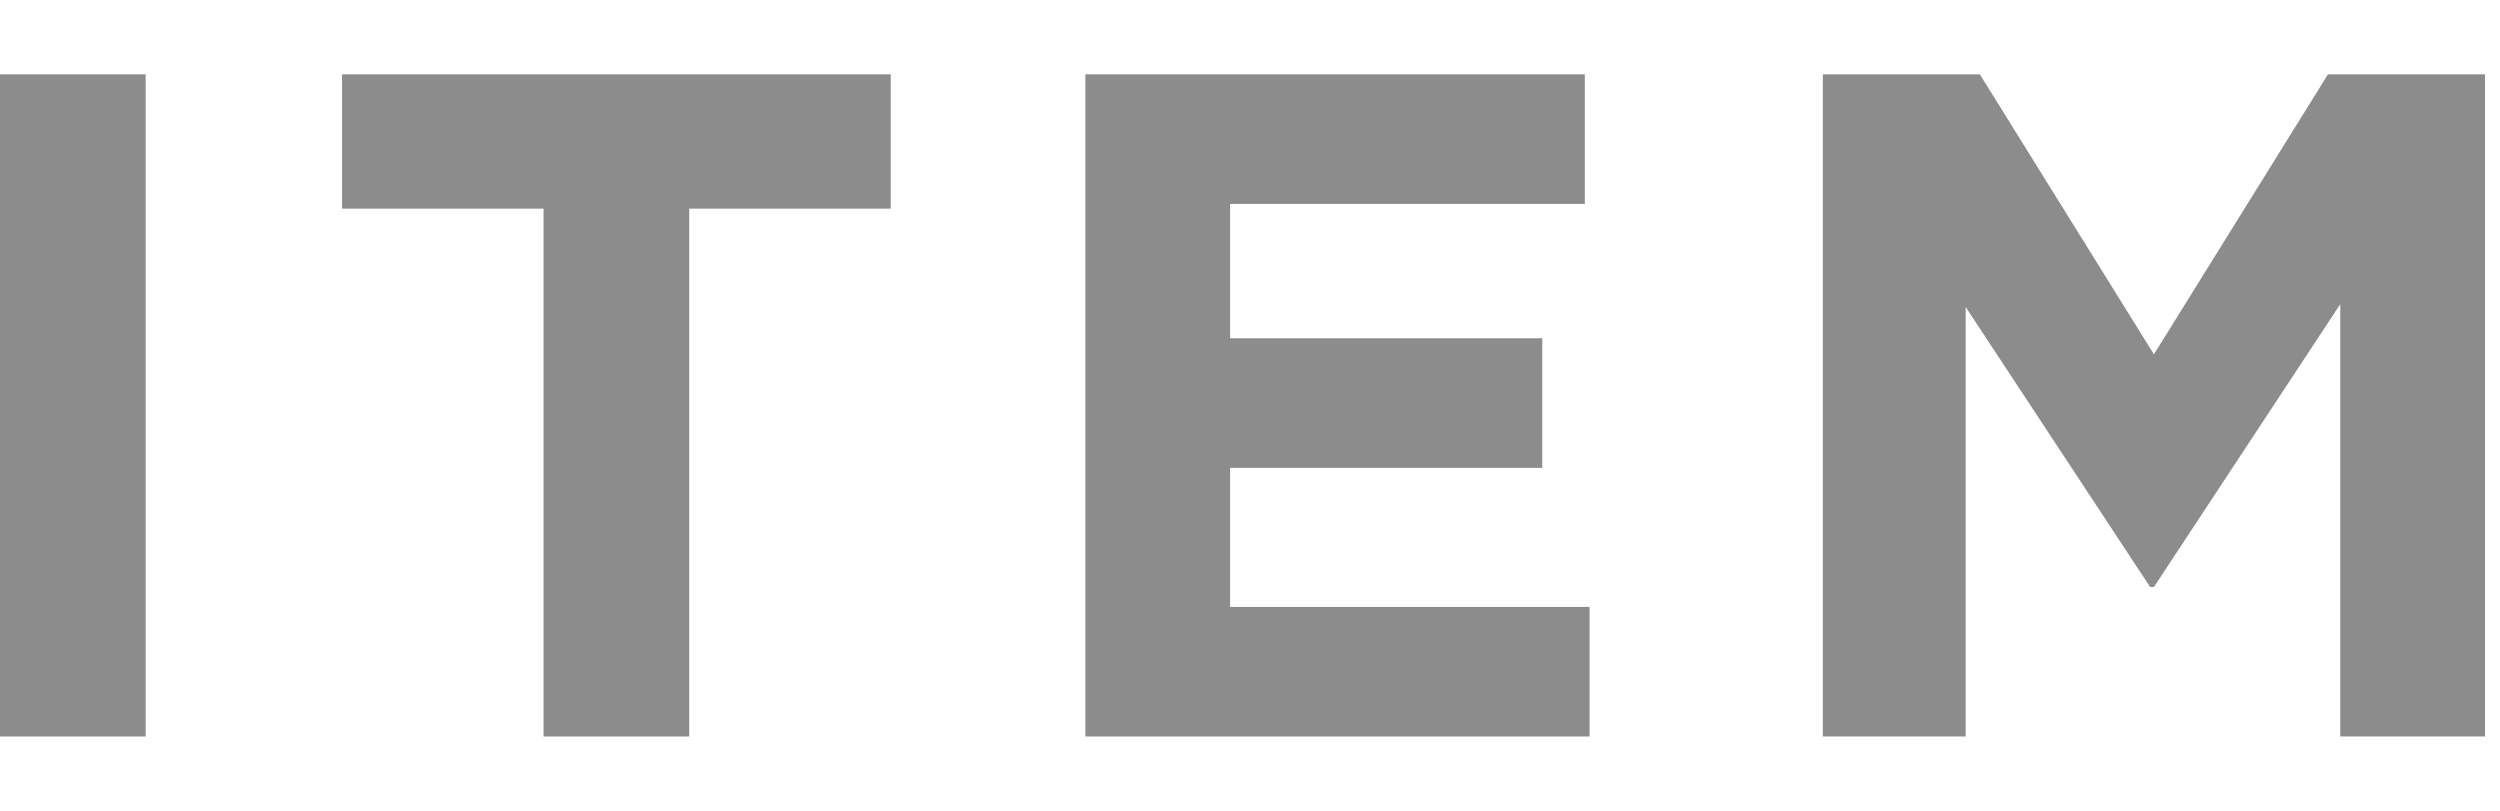
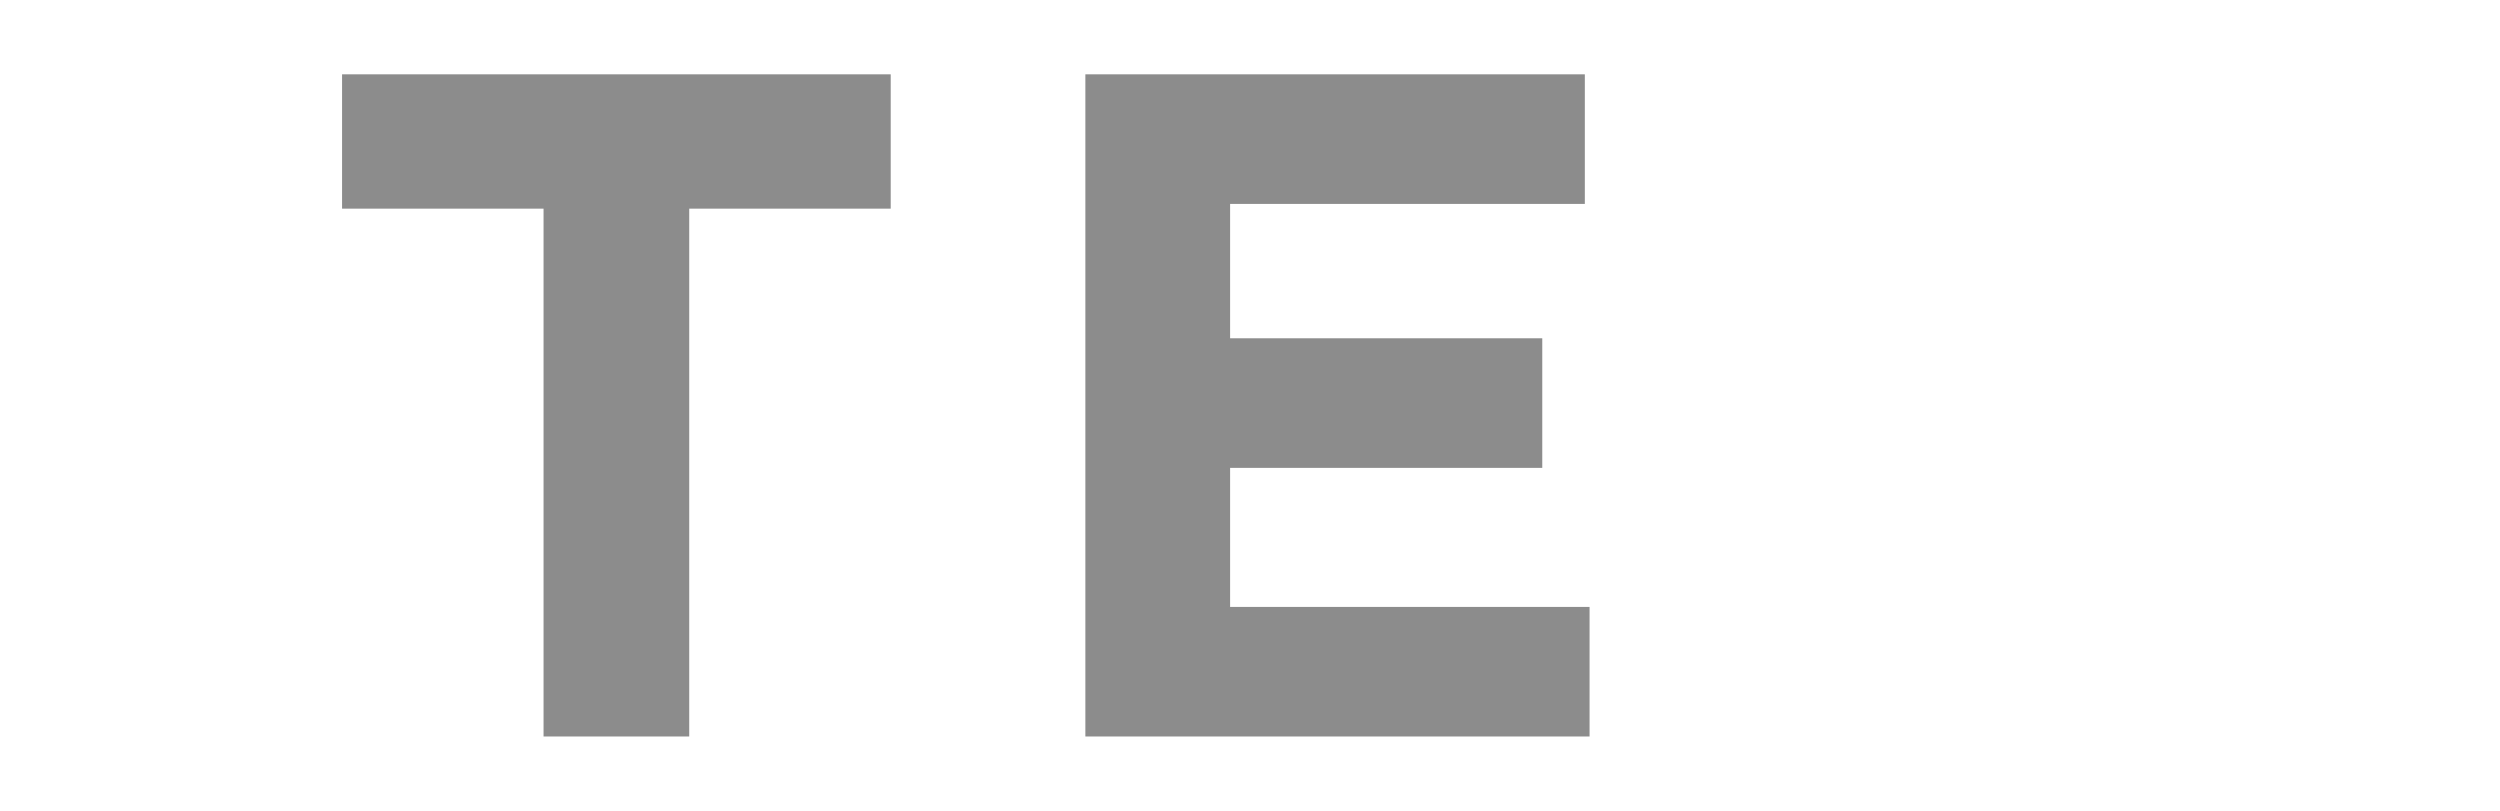
<svg xmlns="http://www.w3.org/2000/svg" width="74" height="24" viewBox="0 0 74 24">
  <defs>
    <style>.a{fill:#8c8c8c;}</style>
  </defs>
-   <path class="a" d="M0,2.2H4.312V21.8H0Z" />
  <path class="a" d="M16.089,6.176H10.125V2.2h16.24V6.176H20.401V21.8h-4.312Z" />
  <path class="a" d="M32.127,2.2H46.911V6.036h-10.5v3.977h9.24v3.836h-9.24v4.116h10.64V21.8H32.127Z" />
-   <path class="a" d="M53.956,2.2H58.604l5.152,8.288L68.908,2.2h4.649V21.8H69.272V9.004l-5.516,8.372H63.644l-5.46-8.288V21.8H53.956Z" />
</svg>